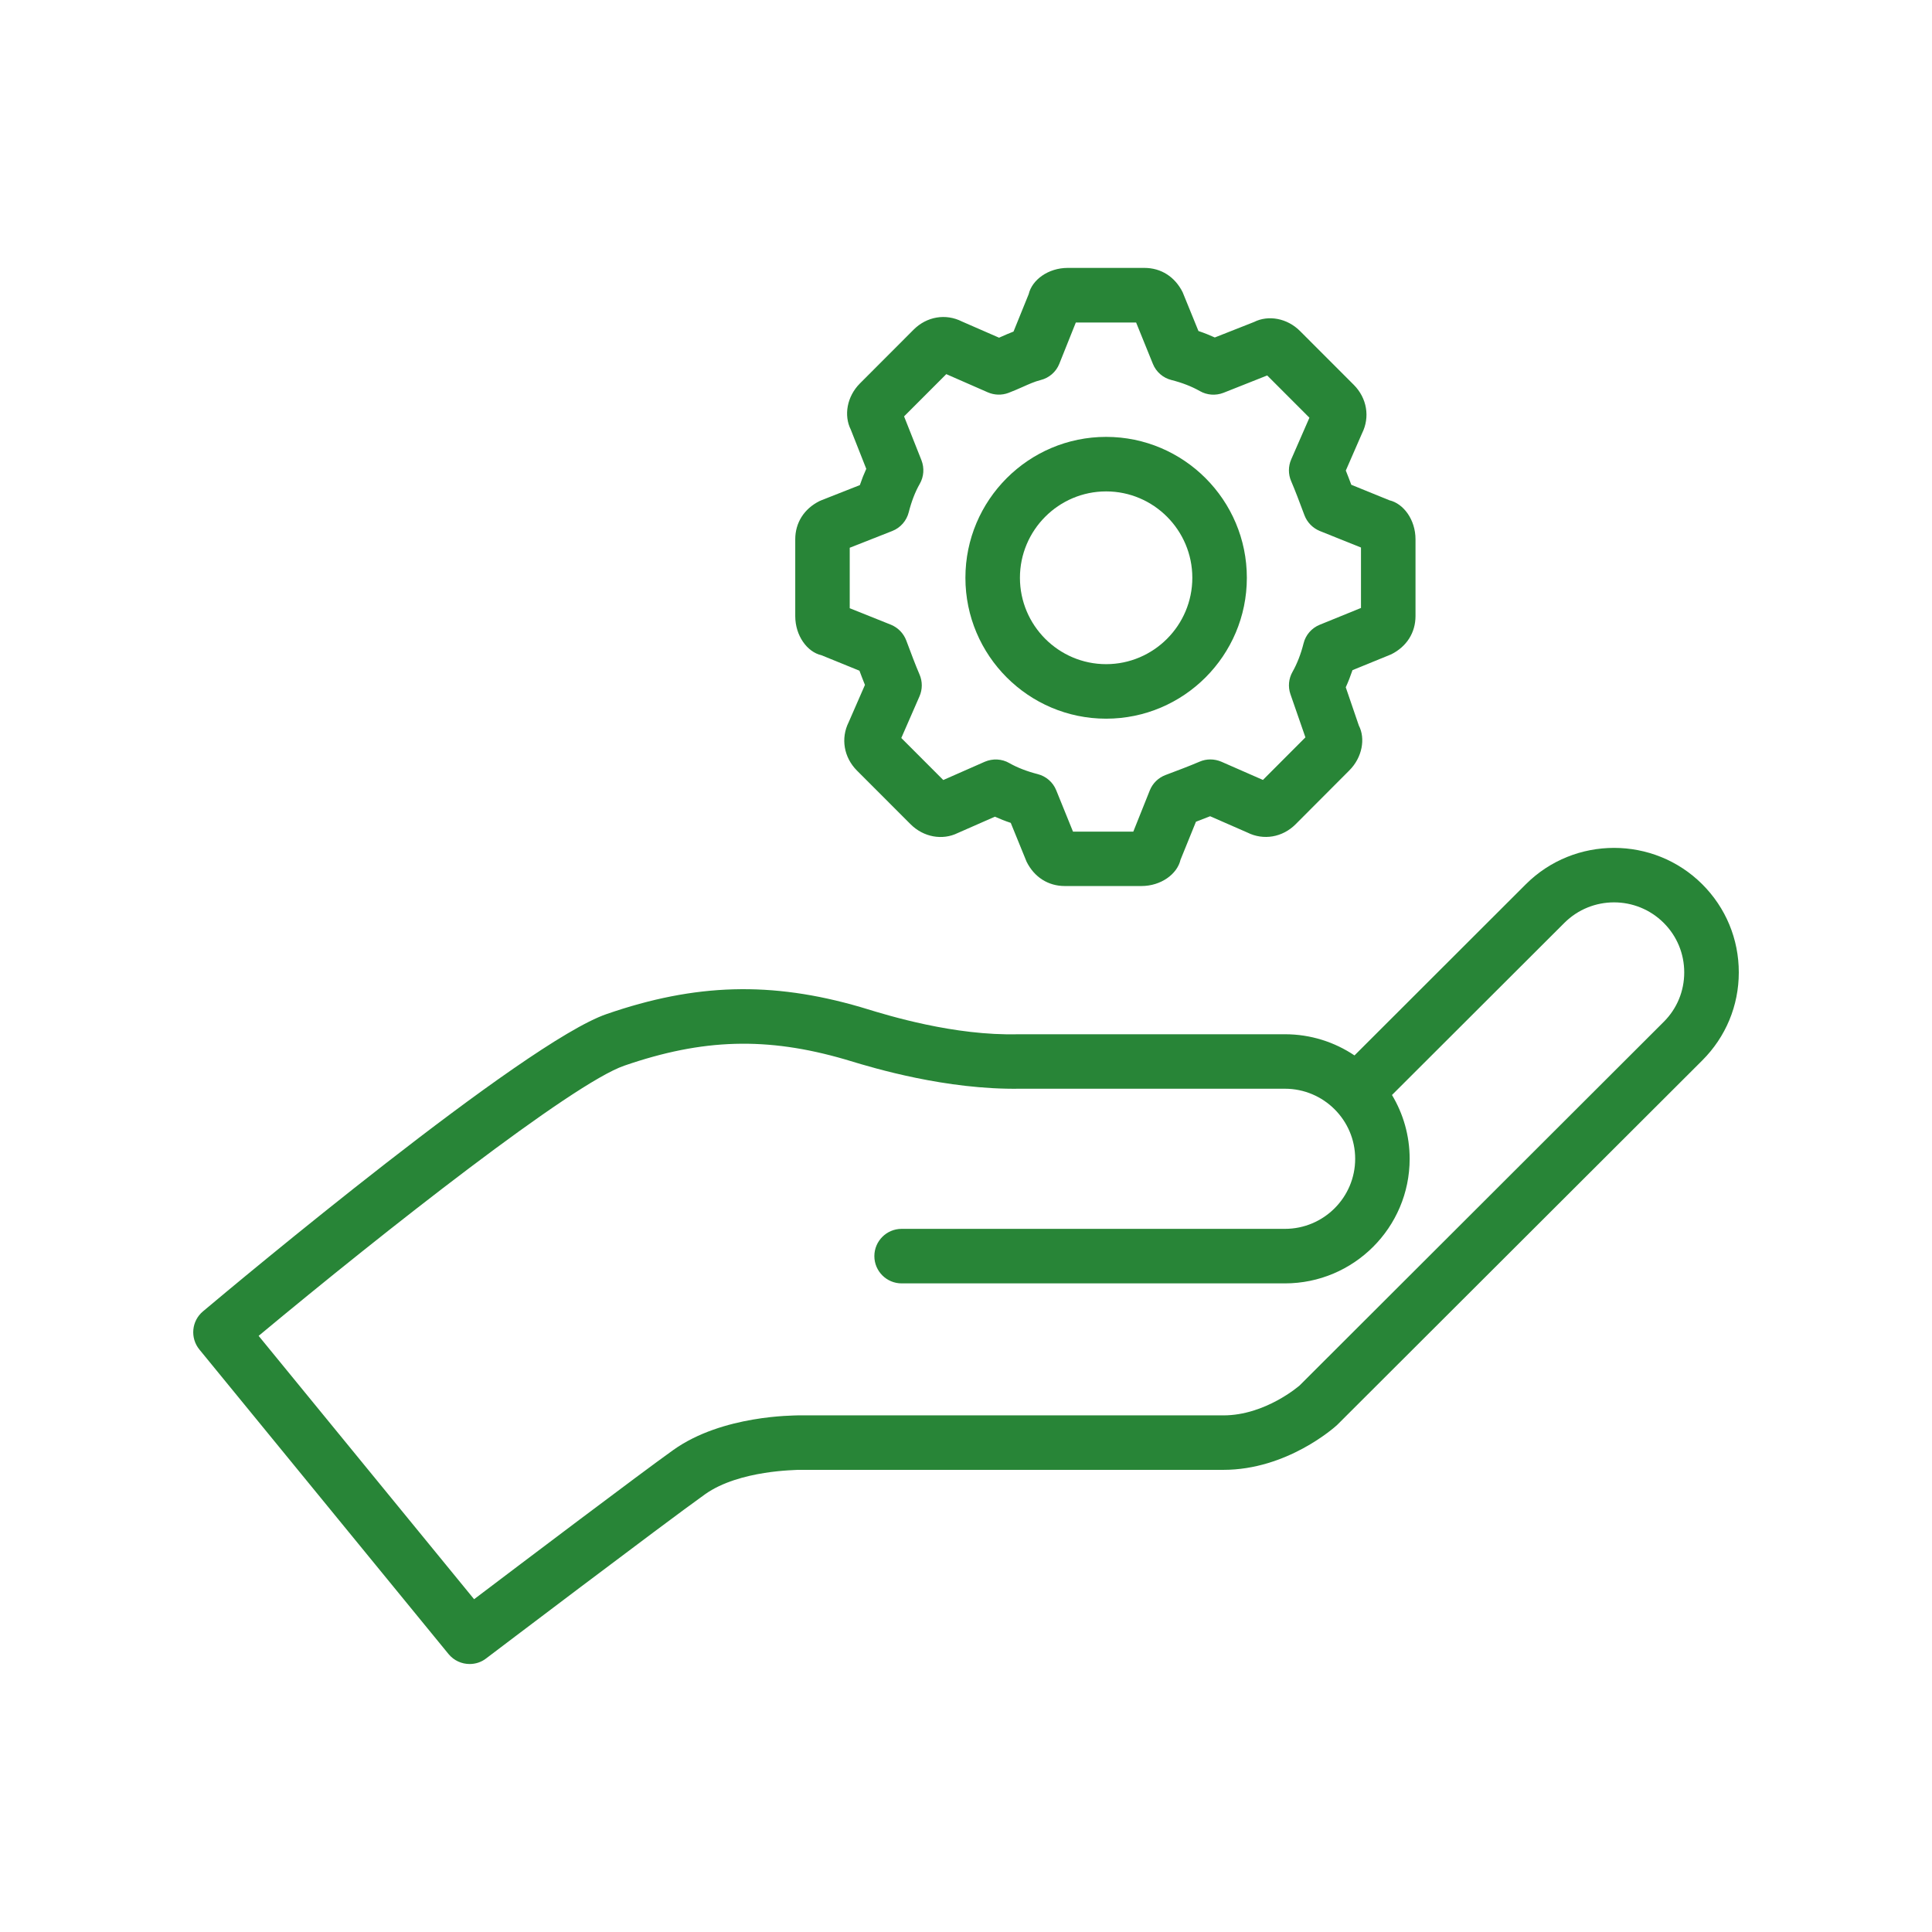
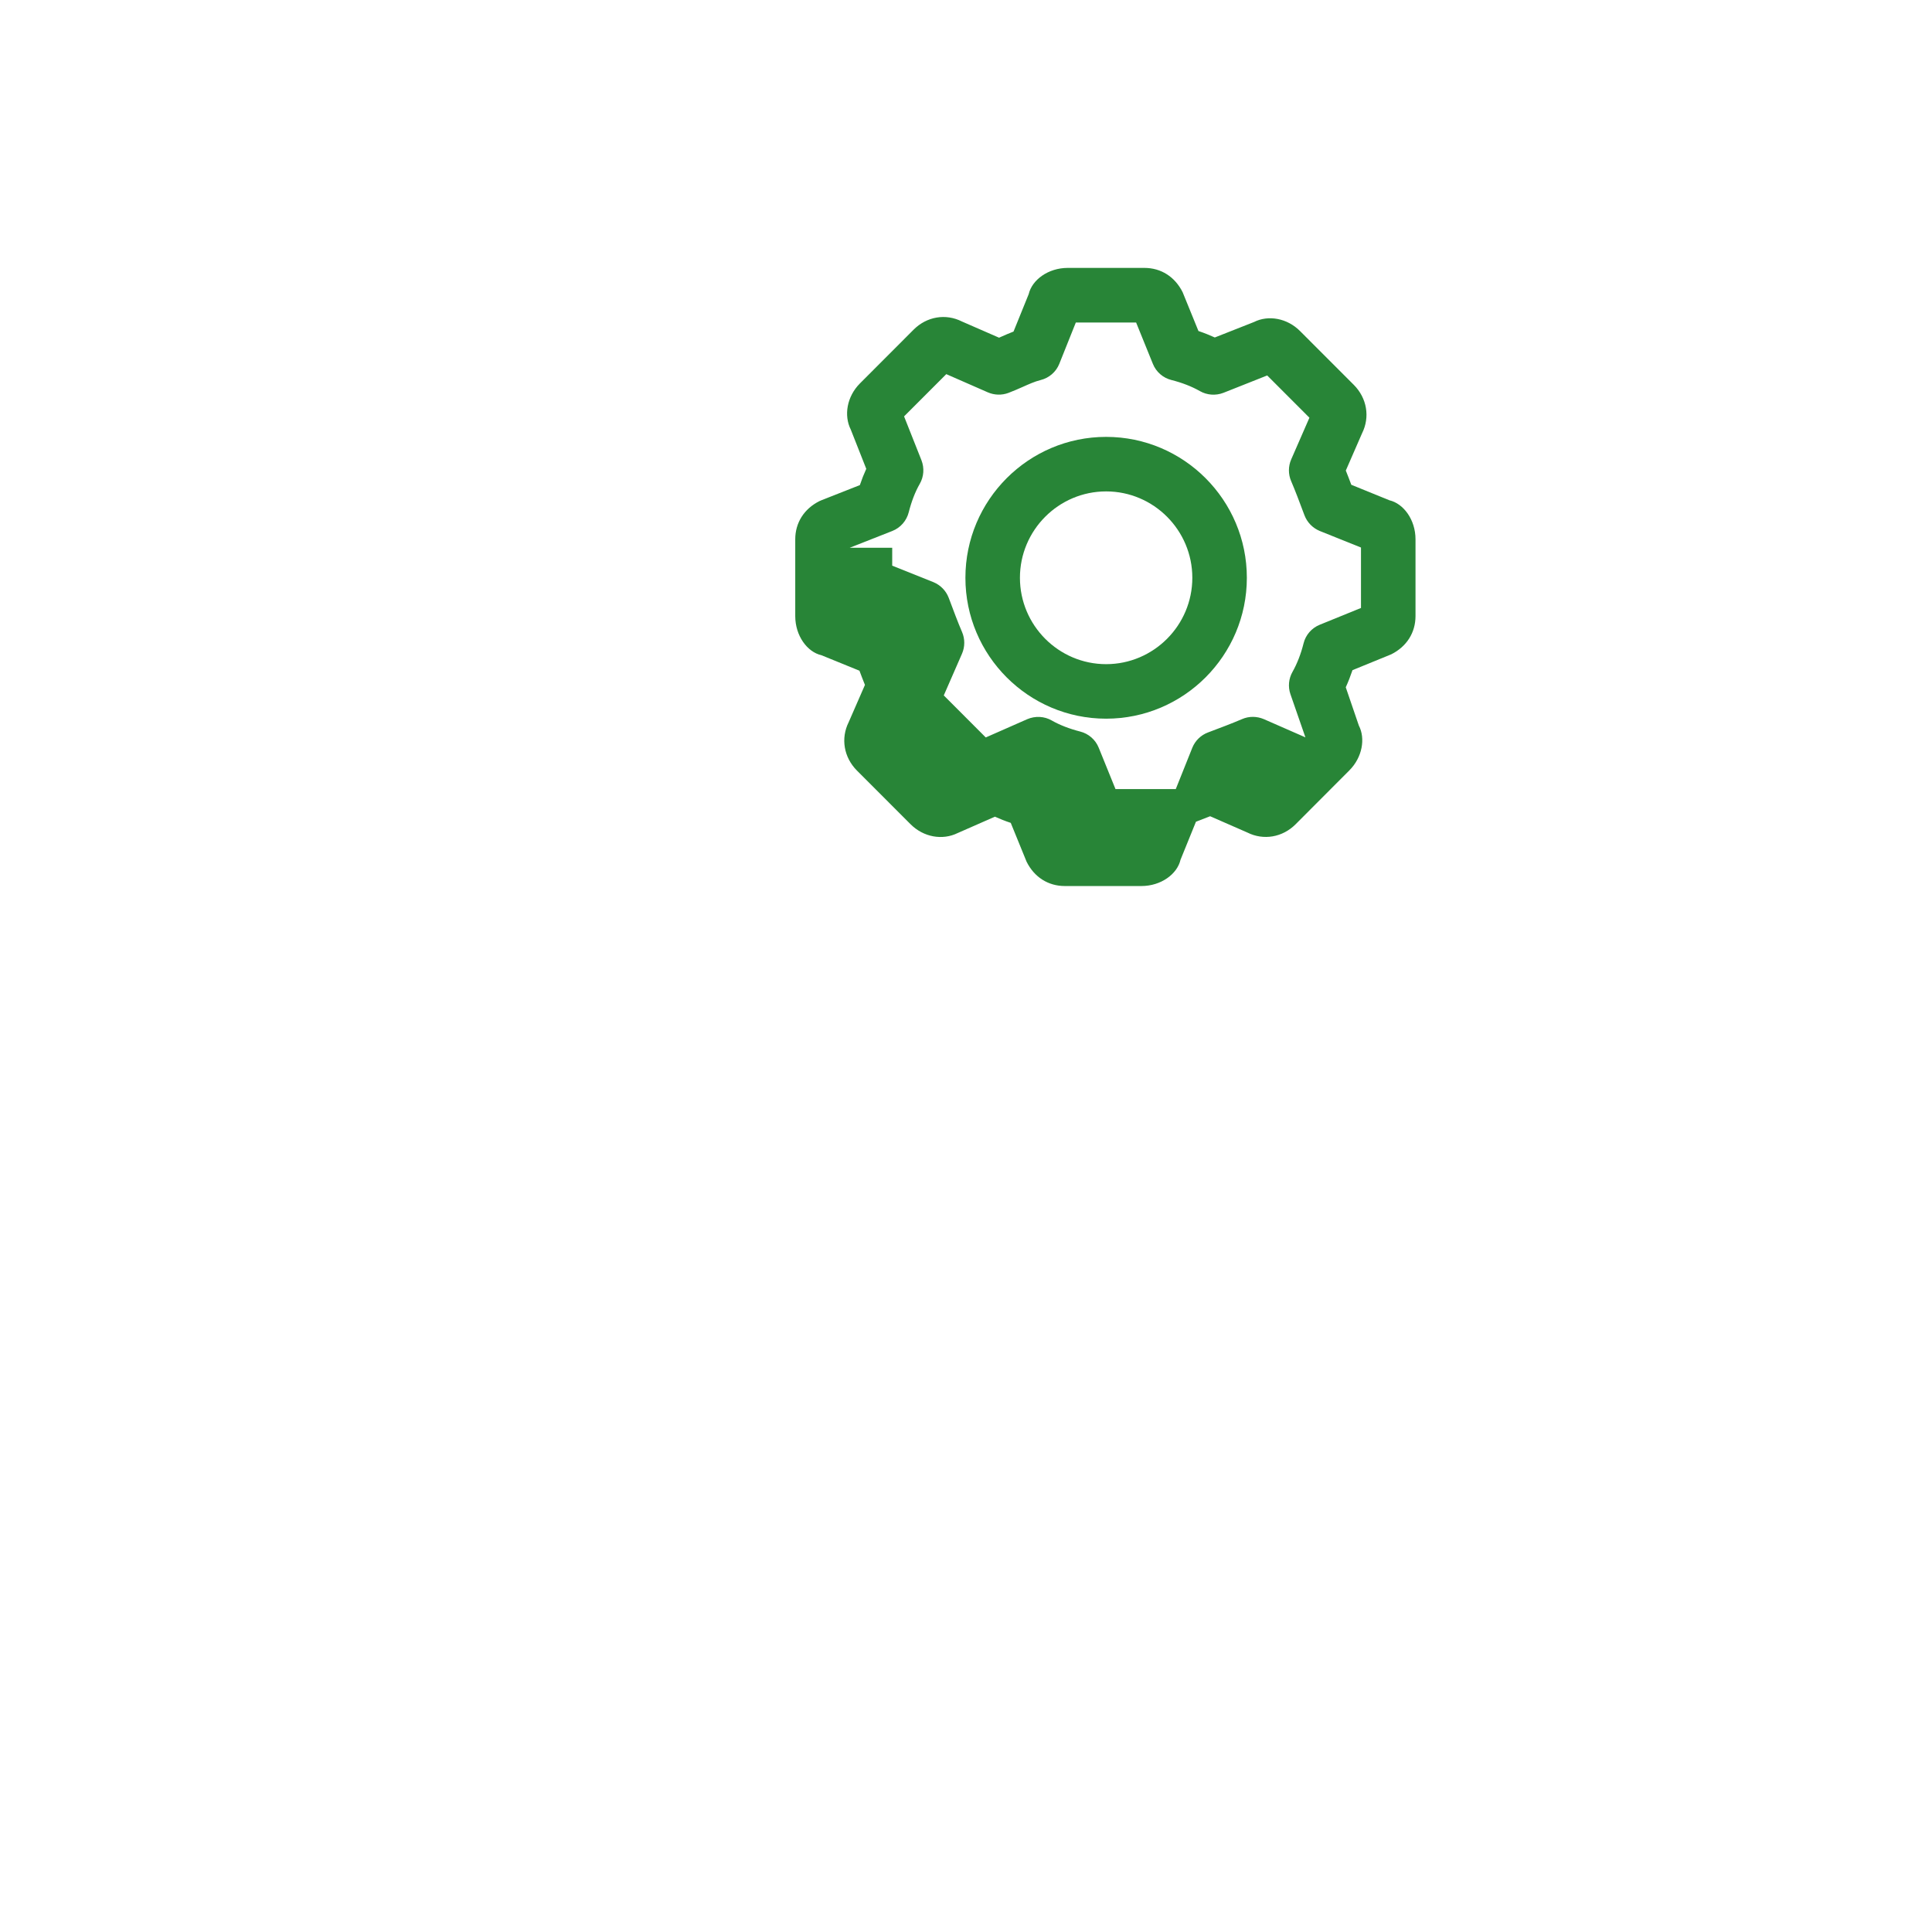
<svg xmlns="http://www.w3.org/2000/svg" id="Icons" x="0px" y="0px" viewBox="0 0 42.52 42.52" style="enable-background:new 0 0 42.52 42.52;" xml:space="preserve">
  <style type="text/css">	.st0{fill:#288537;}</style>
  <g>
-     <path class="st0" d="M37.463,19.46c-1.07-1.066-2.811-1.066-3.881,0l-3.772,3.768  c-0.438-0.294-0.964-0.466-1.53-0.466h-5.865  c-1.414,0.038-2.878-0.416-3.357-0.562l-0.126-0.038  c-1.953-0.567-3.624-0.521-5.58,0.155c-1.805,0.619-8.166,5.939-8.885,6.544  c-0.252,0.211-0.286,0.585-0.079,0.839l5.483,6.702  c0.119,0.145,0.291,0.22,0.465,0.22c0.127,0,0.255-0.039,0.362-0.122  c0.039-0.029,3.901-2.959,4.818-3.613c0.761-0.542,2.045-0.53,2.029-0.538  h9.38c1.396,0,2.437-0.927,2.501-0.986l8.037-8.024  c0.519-0.518,0.805-1.206,0.805-1.938C38.268,20.668,37.983,19.979,37.463,19.46z   M36.616,22.489l-8.014,8.003c-0.008,0.006-0.752,0.658-1.677,0.658h-9.373  c-0.063,0.006-1.647-0.013-2.733,0.761c-0.748,0.534-3.321,2.479-4.385,3.285  l-4.742-5.796c2.775-2.31,6.905-5.555,8.049-5.947  c1.729-0.596,3.137-0.637,4.856-0.138l0.11,0.033  c0.524,0.159,2.115,0.638,3.74,0.613h5.832c0.853,0,1.546,0.692,1.546,1.542  s-0.693,1.542-1.546,1.542h-8.436c-0.331,0-0.6,0.269-0.6,0.6  s0.269,0.6,0.6,0.6h8.436c1.514,0,2.745-1.229,2.745-2.741  c0-0.514-0.142-0.994-0.389-1.405l3.794-3.788c0.604-0.602,1.582-0.602,2.186,0  c0.292,0.291,0.452,0.679,0.452,1.09S36.908,22.198,36.616,22.489z" />
-     <path class="st0" d="M18.077,14.42l0.838,0.341c0.04,0.106,0.08,0.212,0.121,0.313  l-0.358,0.82c-0.178,0.356-0.107,0.773,0.18,1.063l1.18,1.181  c0.289,0.29,0.705,0.36,1.039,0.196l0.819-0.36  c0.111,0.05,0.228,0.096,0.349,0.136l0.348,0.854  c0.169,0.341,0.476,0.536,0.841,0.536h1.688c0.431,0,0.787-0.264,0.859-0.577  l0.34-0.838c0.106-0.04,0.211-0.081,0.312-0.121l0.818,0.358  c0.357,0.179,0.775,0.108,1.064-0.182l1.18-1.183  c0.289-0.288,0.359-0.705,0.211-0.989l-0.288-0.842  c0.055-0.12,0.104-0.247,0.148-0.377l0.854-0.349  c0.339-0.17,0.533-0.477,0.533-0.841v-1.69c0-0.431-0.263-0.786-0.575-0.859  l-0.838-0.341c-0.04-0.106-0.08-0.212-0.121-0.313l0.358-0.821  c0.178-0.356,0.107-0.773-0.18-1.063l-1.182-1.183  c-0.287-0.29-0.704-0.36-1.017-0.202l-0.862,0.34  c-0.114-0.052-0.235-0.1-0.36-0.142l-0.348-0.854  c-0.17-0.34-0.476-0.535-0.841-0.535h-1.688c-0.431,0-0.786,0.264-0.859,0.577  l-0.334,0.824c-0.094,0.036-0.186,0.076-0.278,0.117  c-0.014,0.006-0.026,0.012-0.04,0.018l-0.816-0.356  c-0.359-0.182-0.776-0.11-1.065,0.179l-1.182,1.184  c-0.287,0.288-0.357,0.705-0.201,1.015l0.341,0.864  c-0.052,0.114-0.099,0.233-0.141,0.358l-0.84,0.331  c-0.017,0.007-0.033,0.014-0.049,0.021c-0.339,0.17-0.533,0.477-0.533,0.841  v1.69C17.502,13.993,17.767,14.35,18.077,14.42z M18.701,12.055l0.937-0.369  c0.181-0.071,0.315-0.226,0.362-0.413c0.059-0.234,0.142-0.45,0.242-0.624  c0.091-0.158,0.104-0.349,0.038-0.519l-0.383-0.966l0.929-0.93l0.915,0.401  c0.144,0.062,0.306,0.067,0.453,0.012c0.11-0.042,0.216-0.088,0.319-0.134  c0.129-0.057,0.254-0.115,0.39-0.149c0.186-0.046,0.339-0.179,0.41-0.356  l0.364-0.91h1.327l0.369,0.91c0.071,0.178,0.225,0.31,0.41,0.356  c0.231,0.058,0.447,0.142,0.624,0.243c0.157,0.09,0.348,0.104,0.519,0.038  l0.963-0.382l0.929,0.93l-0.401,0.918c-0.066,0.152-0.067,0.325-0.001,0.478  c0.091,0.212,0.182,0.454,0.293,0.751c0.059,0.156,0.181,0.281,0.335,0.345  l0.909,0.365v1.33l-0.909,0.37c-0.177,0.072-0.31,0.225-0.355,0.41  c-0.058,0.232-0.142,0.448-0.243,0.626c-0.085,0.149-0.102,0.328-0.046,0.491  l0.33,0.951l-0.935,0.937l-0.915-0.401c-0.153-0.065-0.325-0.068-0.479-0.001  c-0.228,0.098-0.488,0.195-0.75,0.294c-0.157,0.059-0.282,0.181-0.345,0.336  l-0.364,0.91h-1.327l-0.369-0.91c-0.071-0.177-0.223-0.309-0.408-0.356  c-0.235-0.06-0.452-0.144-0.625-0.243c-0.164-0.095-0.365-0.104-0.54-0.029  l-0.913,0.402l-0.924-0.925l0.401-0.918c0.066-0.152,0.067-0.325,0.001-0.478  c-0.091-0.212-0.182-0.454-0.293-0.751c-0.059-0.156-0.181-0.281-0.335-0.345  l-0.909-0.364V12.055z" />
+     <path class="st0" d="M18.077,14.42l0.838,0.341c0.04,0.106,0.08,0.212,0.121,0.313  l-0.358,0.82c-0.178,0.356-0.107,0.773,0.18,1.063l1.18,1.181  c0.289,0.29,0.705,0.36,1.039,0.196l0.819-0.36  c0.111,0.05,0.228,0.096,0.349,0.136l0.348,0.854  c0.169,0.341,0.476,0.536,0.841,0.536h1.688c0.431,0,0.787-0.264,0.859-0.577  l0.34-0.838c0.106-0.04,0.211-0.081,0.312-0.121l0.818,0.358  c0.357,0.179,0.775,0.108,1.064-0.182l1.18-1.183  c0.289-0.288,0.359-0.705,0.211-0.989l-0.288-0.842  c0.055-0.12,0.104-0.247,0.148-0.377l0.854-0.349  c0.339-0.17,0.533-0.477,0.533-0.841v-1.69c0-0.431-0.263-0.786-0.575-0.859  l-0.838-0.341c-0.04-0.106-0.08-0.212-0.121-0.313l0.358-0.821  c0.178-0.356,0.107-0.773-0.18-1.063l-1.182-1.183  c-0.287-0.29-0.704-0.36-1.017-0.202l-0.862,0.34  c-0.114-0.052-0.235-0.1-0.36-0.142l-0.348-0.854  c-0.17-0.34-0.476-0.535-0.841-0.535h-1.688c-0.431,0-0.786,0.264-0.859,0.577  l-0.334,0.824c-0.094,0.036-0.186,0.076-0.278,0.117  c-0.014,0.006-0.026,0.012-0.04,0.018l-0.816-0.356  c-0.359-0.182-0.776-0.11-1.065,0.179l-1.182,1.184  c-0.287,0.288-0.357,0.705-0.201,1.015l0.341,0.864  c-0.052,0.114-0.099,0.233-0.141,0.358l-0.84,0.331  c-0.017,0.007-0.033,0.014-0.049,0.021c-0.339,0.17-0.533,0.477-0.533,0.841  v1.69C17.502,13.993,17.767,14.35,18.077,14.42z M18.701,12.055l0.937-0.369  c0.181-0.071,0.315-0.226,0.362-0.413c0.059-0.234,0.142-0.45,0.242-0.624  c0.091-0.158,0.104-0.349,0.038-0.519l-0.383-0.966l0.929-0.93l0.915,0.401  c0.144,0.062,0.306,0.067,0.453,0.012c0.11-0.042,0.216-0.088,0.319-0.134  c0.129-0.057,0.254-0.115,0.39-0.149c0.186-0.046,0.339-0.179,0.41-0.356  l0.364-0.91h1.327l0.369,0.91c0.071,0.178,0.225,0.31,0.41,0.356  c0.231,0.058,0.447,0.142,0.624,0.243c0.157,0.09,0.348,0.104,0.519,0.038  l0.963-0.382l0.929,0.93l-0.401,0.918c-0.066,0.152-0.067,0.325-0.001,0.478  c0.091,0.212,0.182,0.454,0.293,0.751c0.059,0.156,0.181,0.281,0.335,0.345  l0.909,0.365v1.33l-0.909,0.37c-0.177,0.072-0.31,0.225-0.355,0.41  c-0.058,0.232-0.142,0.448-0.243,0.626c-0.085,0.149-0.102,0.328-0.046,0.491  l0.33,0.951l-0.915-0.401c-0.153-0.065-0.325-0.068-0.479-0.001  c-0.228,0.098-0.488,0.195-0.75,0.294c-0.157,0.059-0.282,0.181-0.345,0.336  l-0.364,0.91h-1.327l-0.369-0.91c-0.071-0.177-0.223-0.309-0.408-0.356  c-0.235-0.06-0.452-0.144-0.625-0.243c-0.164-0.095-0.365-0.104-0.54-0.029  l-0.913,0.402l-0.924-0.925l0.401-0.918c0.066-0.152,0.067-0.325,0.001-0.478  c-0.091-0.212-0.182-0.454-0.293-0.751c-0.059-0.156-0.181-0.281-0.335-0.345  l-0.909-0.364V12.055z" />
    <path class="st0" d="M24.344,15.817c1.708,0,3.097-1.391,3.097-3.101  s-1.389-3.101-3.097-3.101s-3.097,1.391-3.097,3.101S22.636,15.817,24.344,15.817  z M24.344,10.815c1.046,0,1.897,0.854,1.897,1.901s-0.852,1.901-1.897,1.901  s-1.897-0.854-1.897-1.901S23.298,10.815,24.344,10.815z" />
  </g>
</svg>